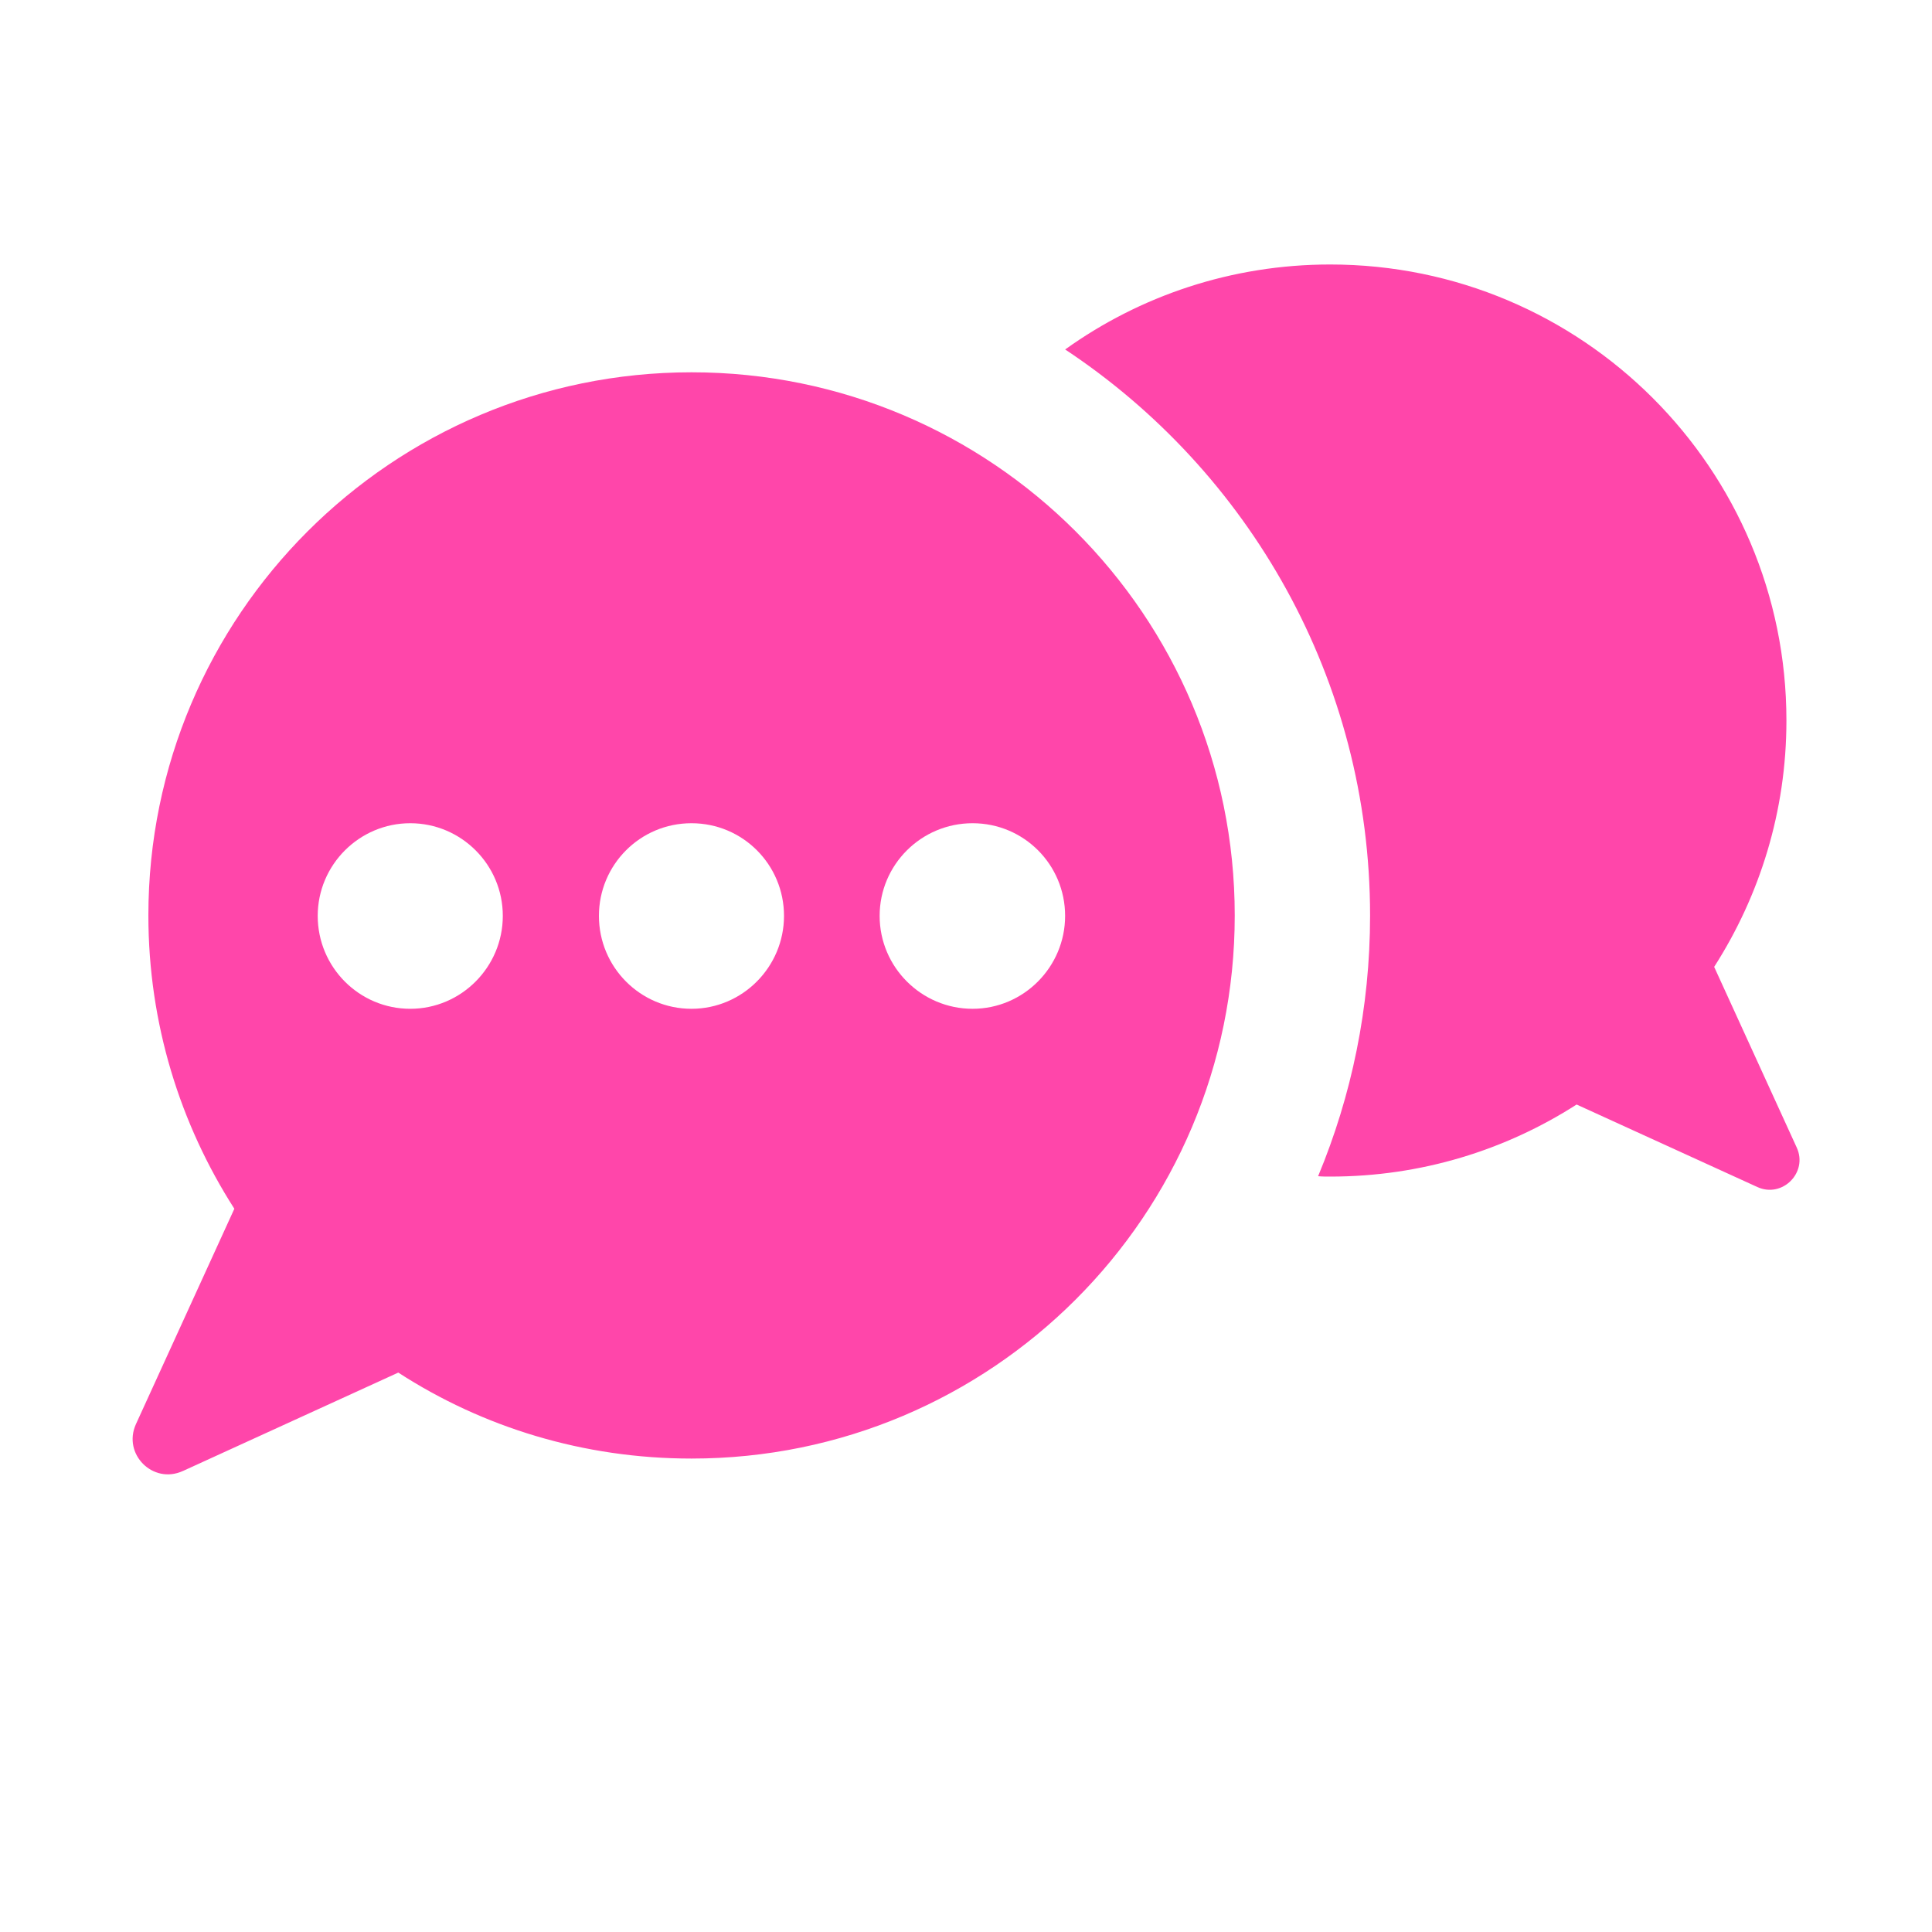
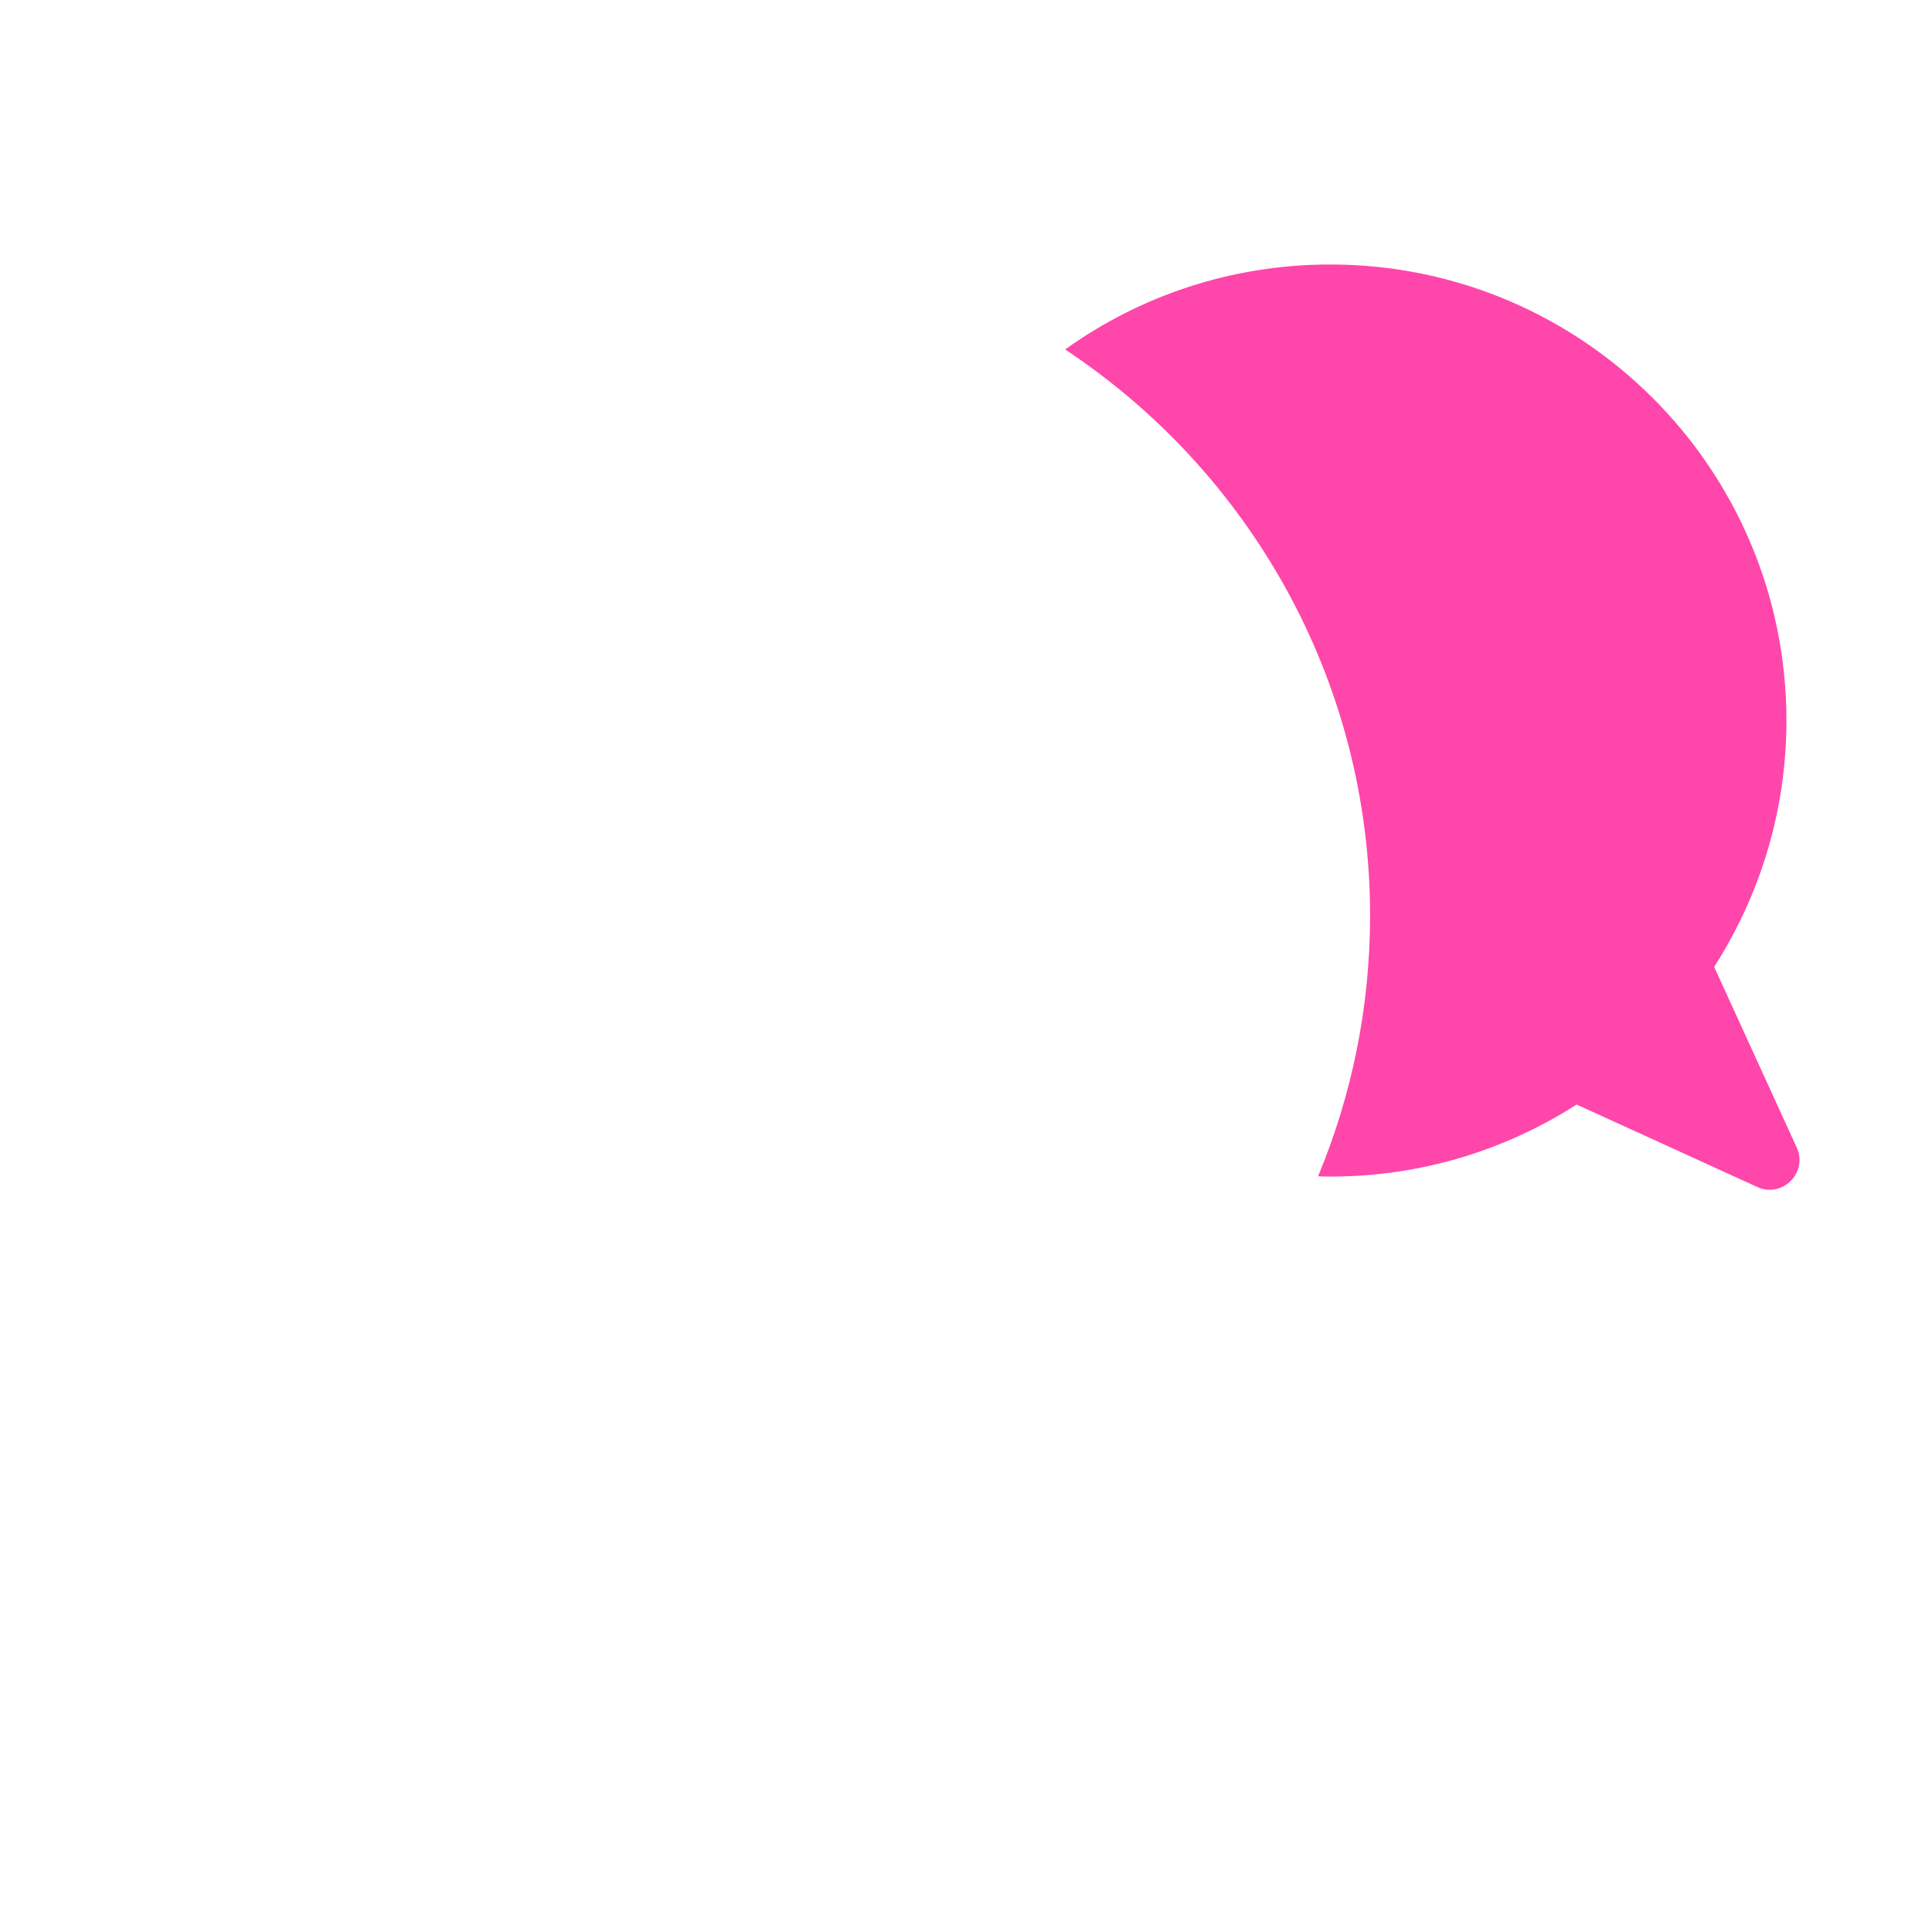
<svg xmlns="http://www.w3.org/2000/svg" id="Layer_1" viewBox="0 0 200 200">
  <defs>
    <style>.cls-1{fill:#ff46aa;}</style>
  </defs>
  <path class="cls-1" d="M110.26,36.18c7.72-5.54,17.21-8.8,27.44-8.8,26.08,0,47.23,21.13,47.23,47.21,0,9.39-2.76,18.13-7.48,25.5l8.55,18.71c1.18,2.58-1.5,5.26-4.08,4.08l-18.71-8.54c-7.36,4.72-16.09,7.46-25.5,7.46-.42,0-.84,0-1.26-.04,3.46-8.31,5.38-17.43,5.38-26.98,0-24.43-12.55-46.01-31.56-58.6Z" />
-   <path class="cls-1" d="M18.93,152.28l22.3-10.19c8.74,5.66,19.17,8.9,30.36,8.9,31.04,0,56.23-25.14,56.23-56.22s-25.19-56.23-56.23-56.23S15.36,63.73,15.36,94.77c0,11.19,3.29,21.61,8.9,30.36l-10.19,22.3c-1.4,3.09,1.76,6.26,4.85,4.85ZM91.06,94.81c0-5.28,4.3-9.59,9.62-9.59s9.58,4.3,9.58,9.59-4.3,9.62-9.58,9.62-9.62-4.3-9.62-9.62ZM62,94.81c0-5.28,4.26-9.59,9.58-9.59s9.58,4.3,9.58,9.59-4.3,9.62-9.58,9.62-9.58-4.3-9.58-9.62ZM32.89,94.81c0-5.28,4.3-9.59,9.58-9.59s9.58,4.3,9.58,9.59-4.3,9.62-9.58,9.62-9.58-4.3-9.58-9.62Z" />
</svg>